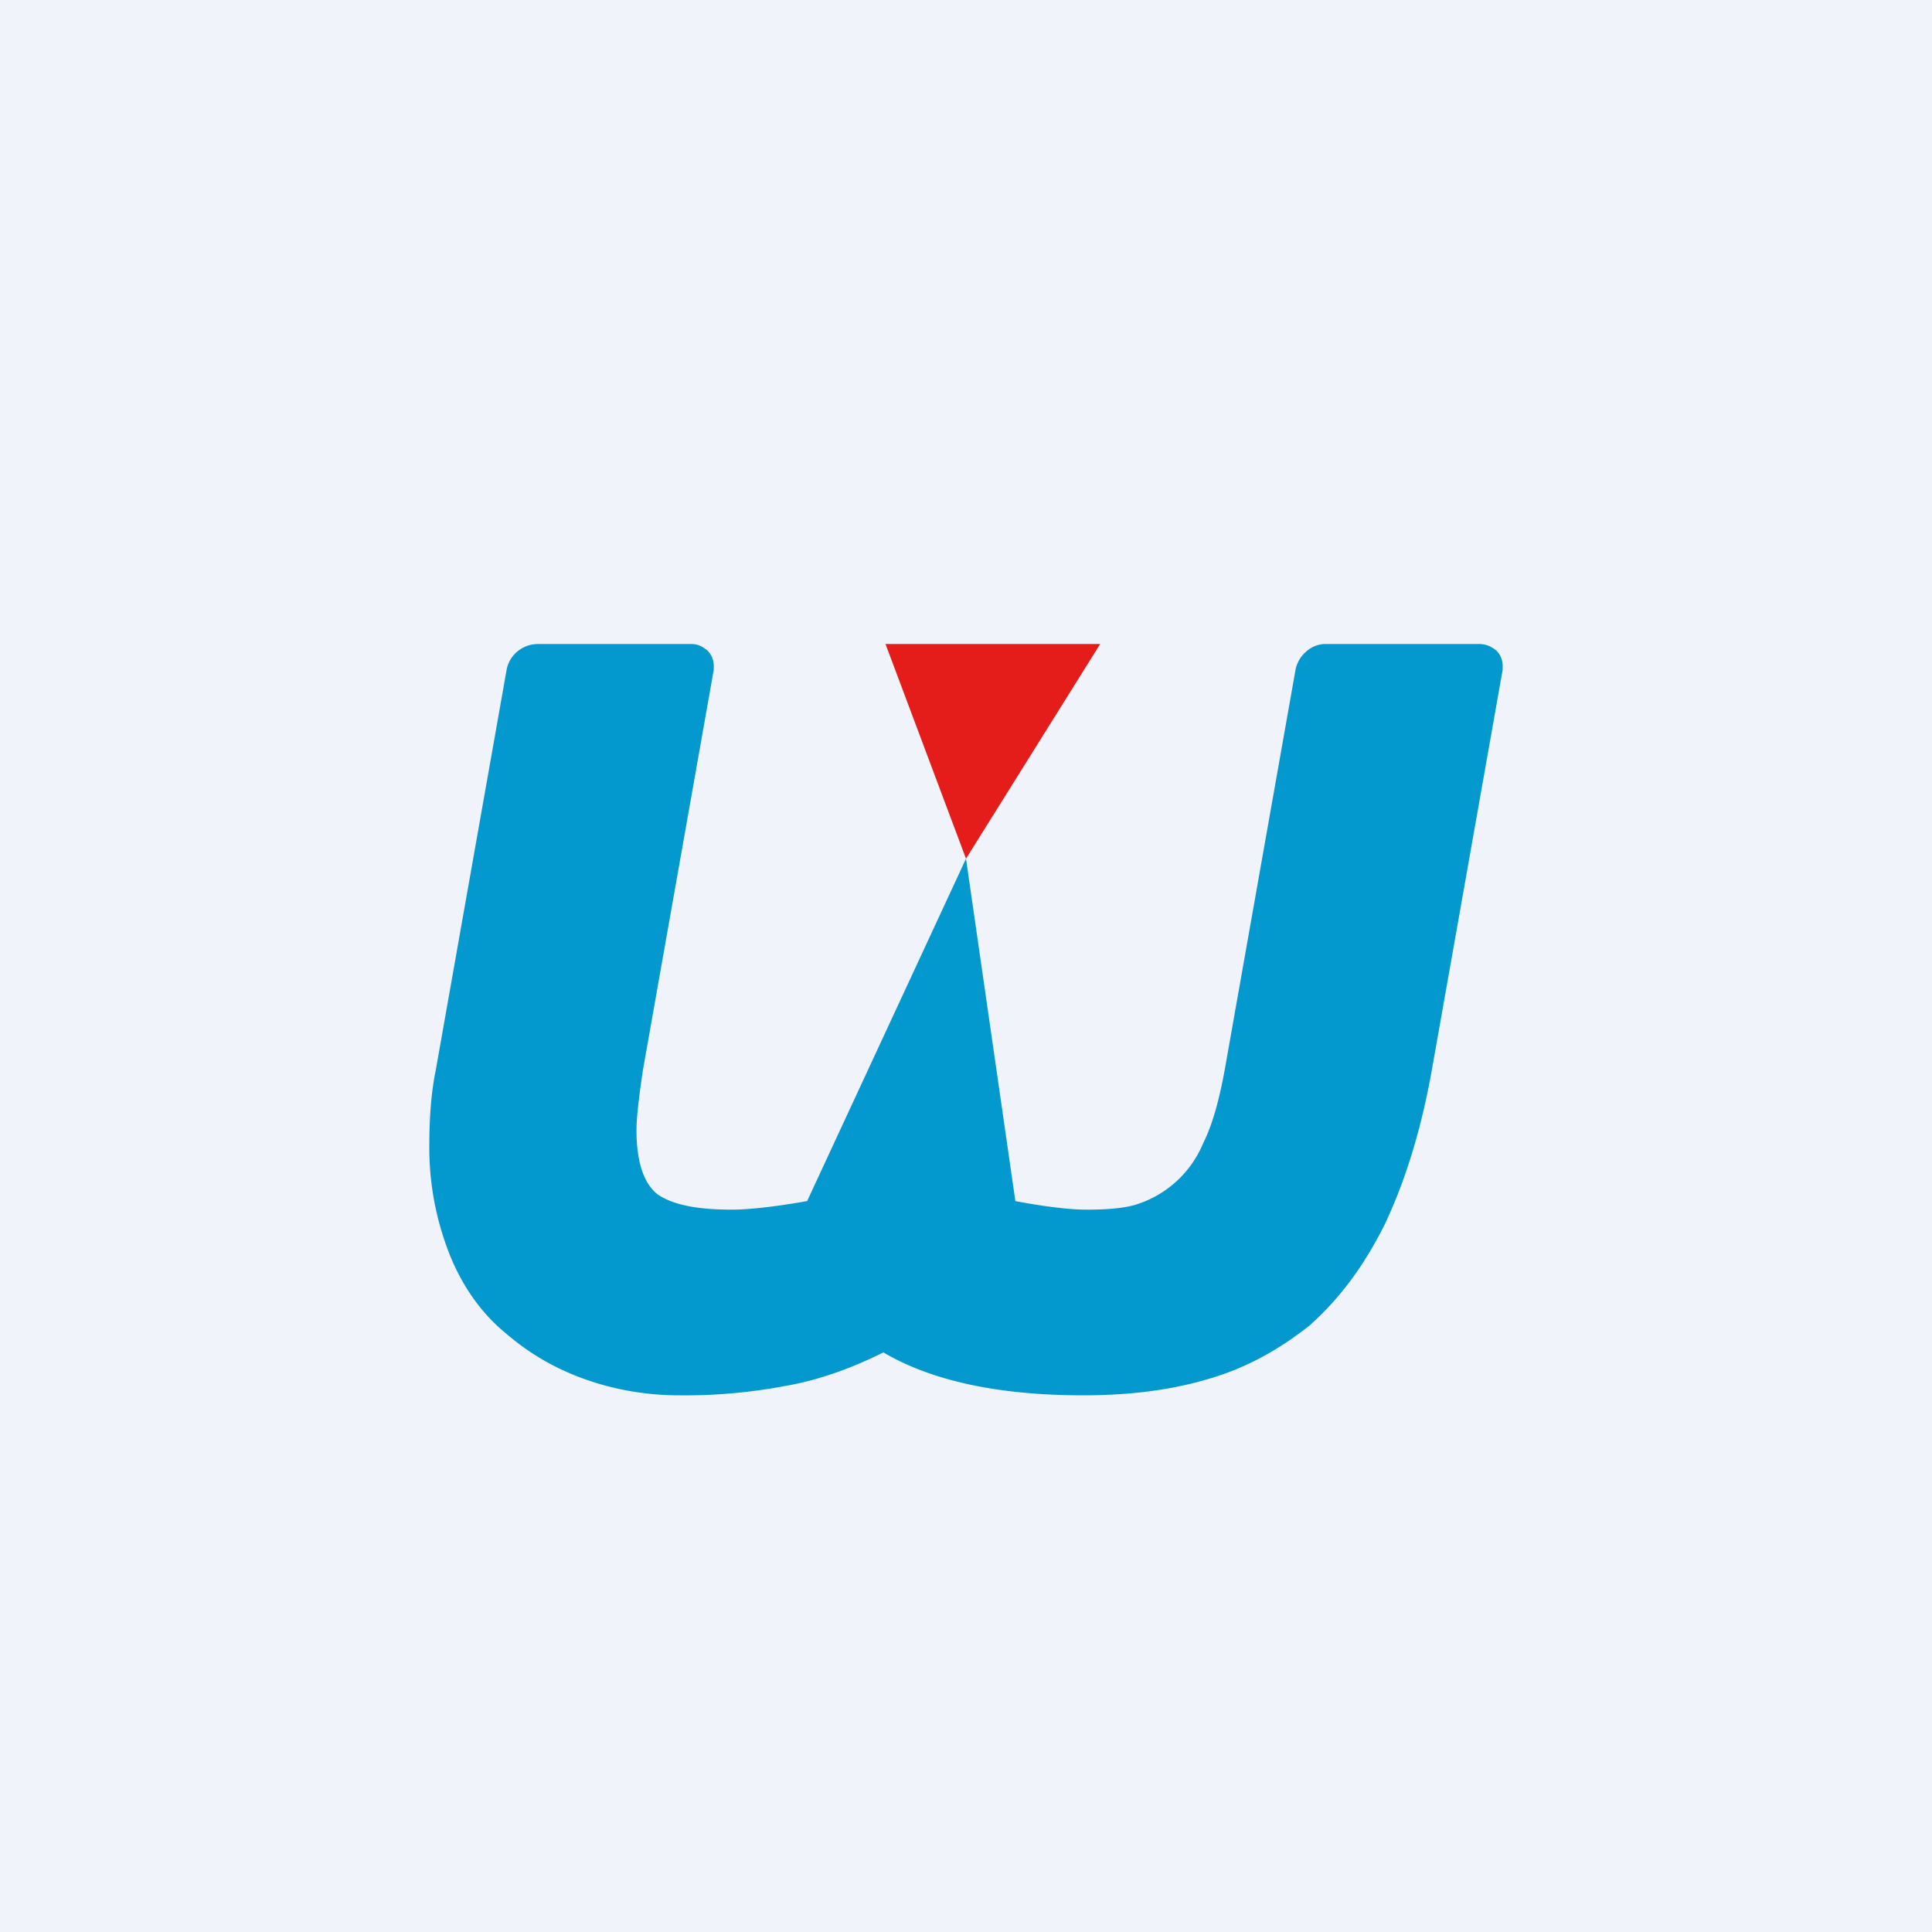
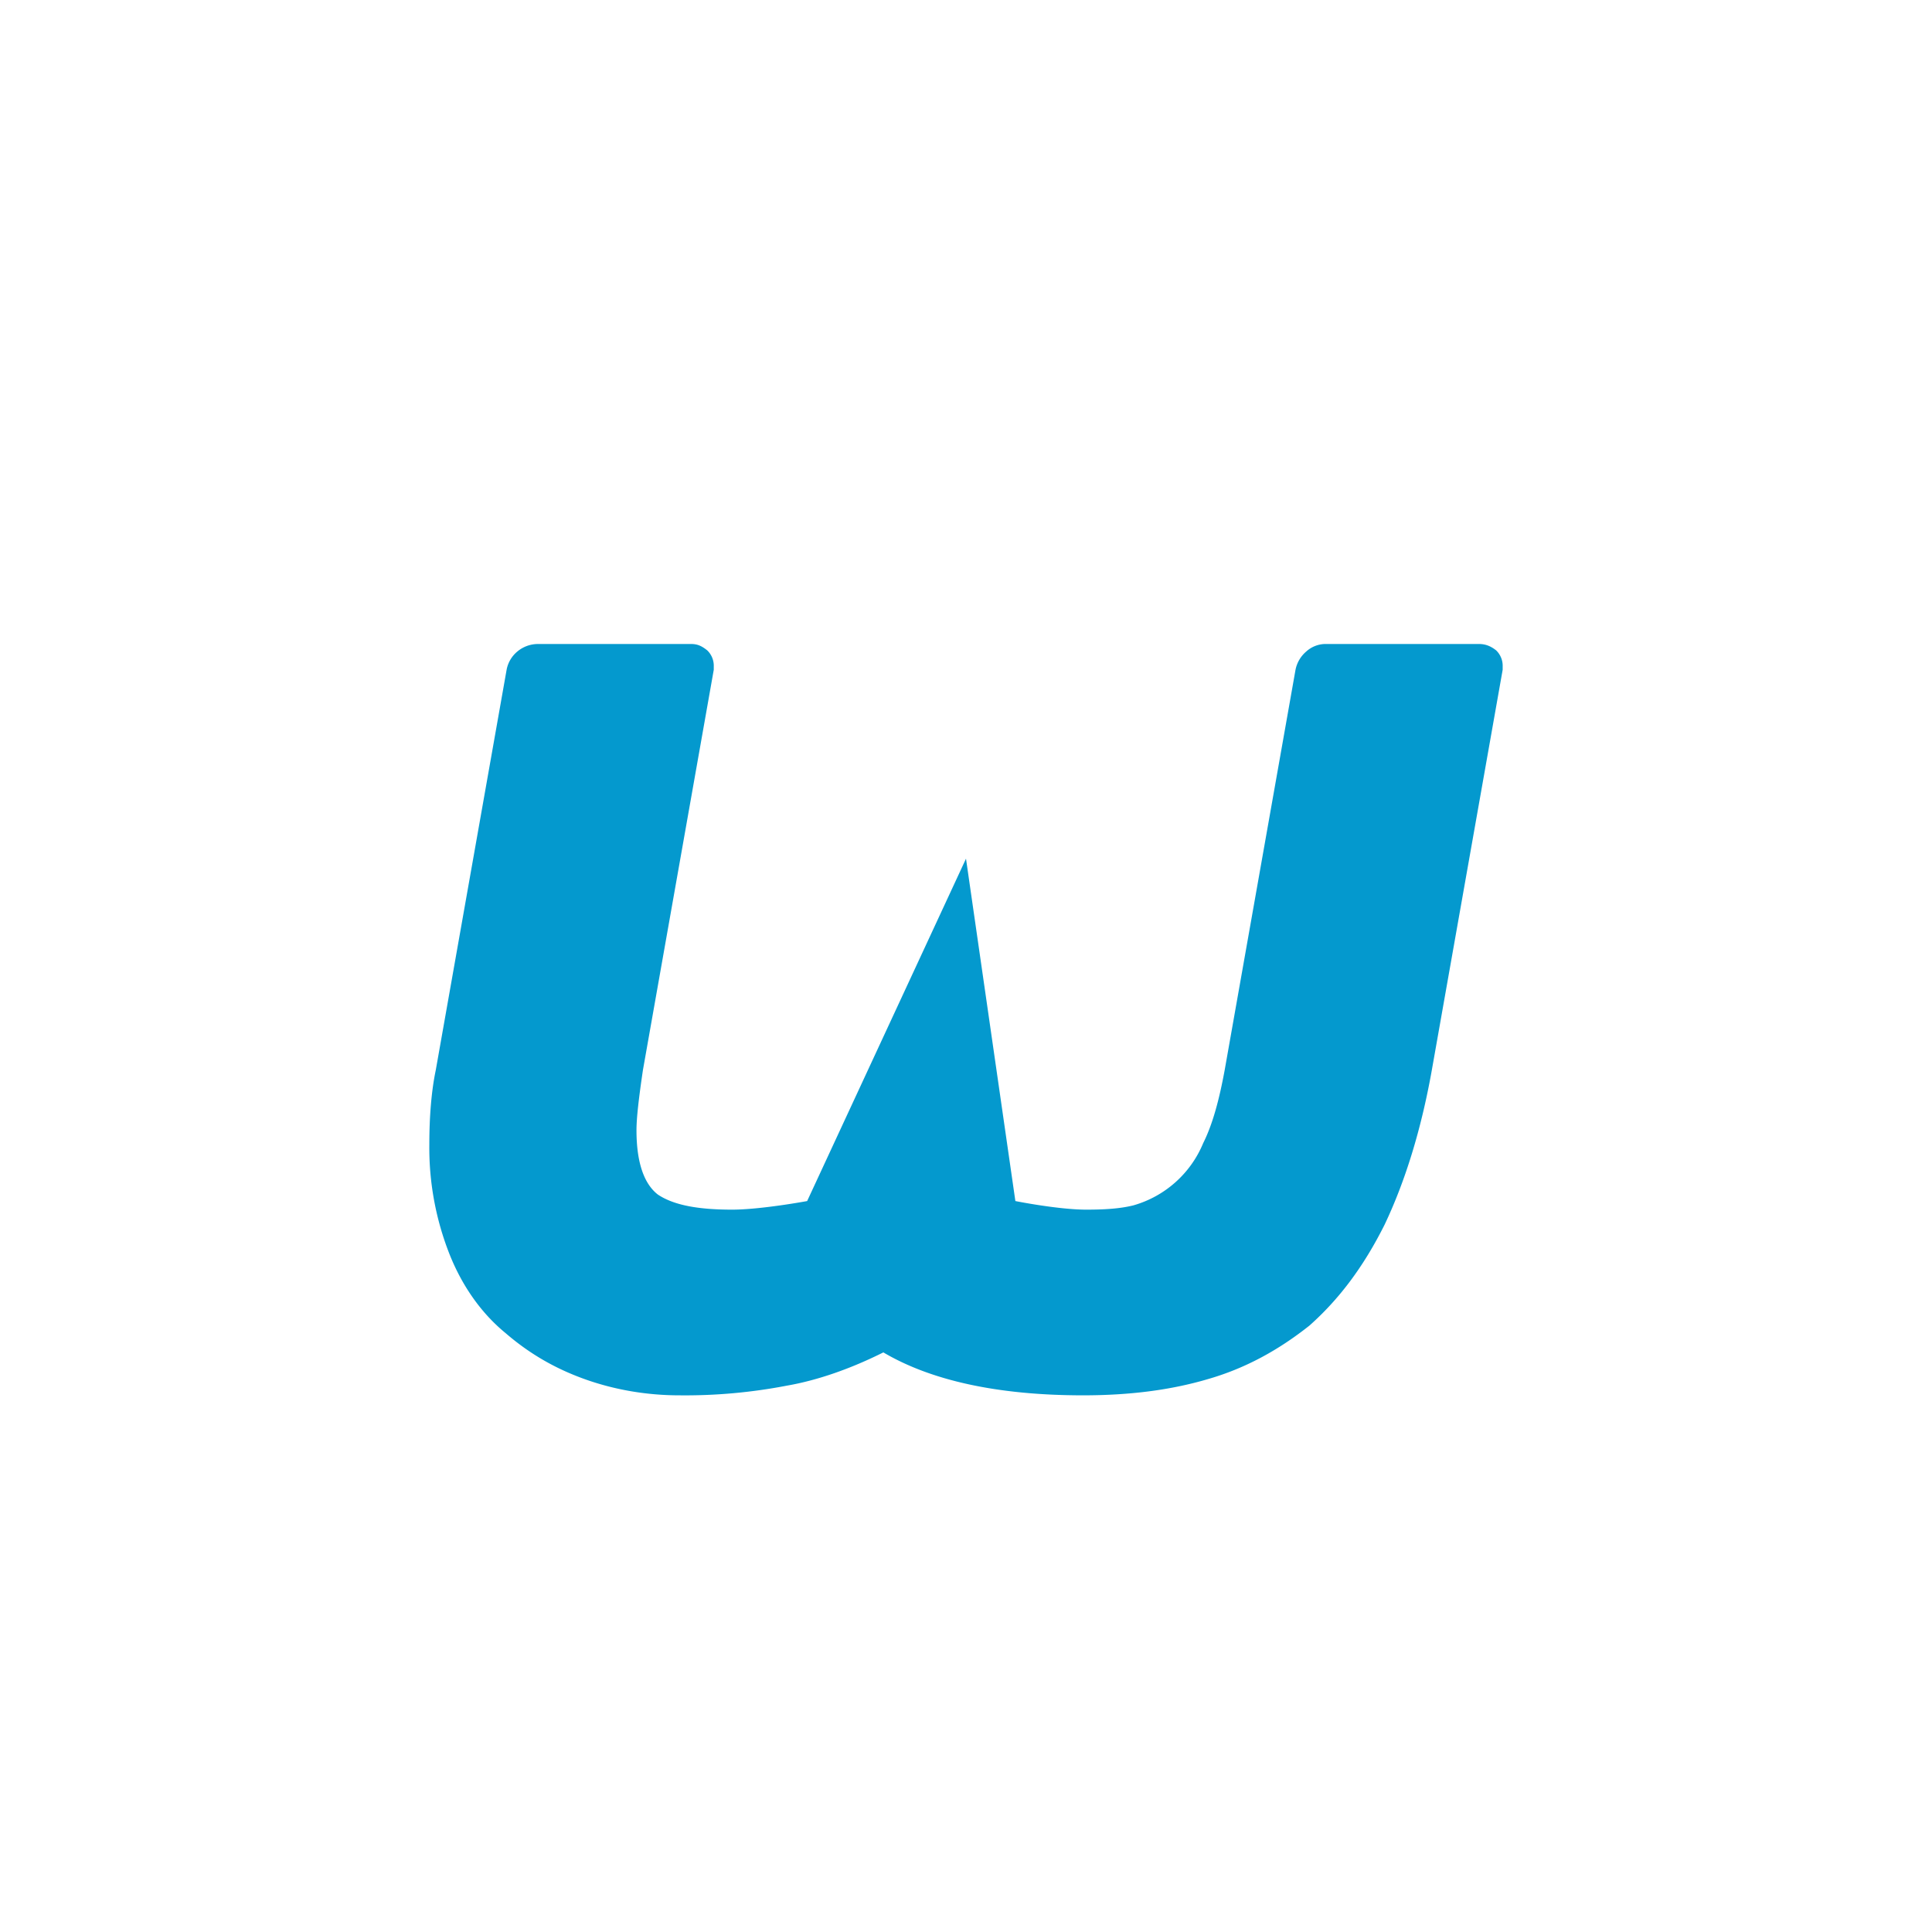
<svg xmlns="http://www.w3.org/2000/svg" width="18" height="18" viewBox="0 0 18 18">
-   <path fill="#F0F3FA" d="M0 0h18v18H0z" />
  <path d="M14 6.2v.04l-.66 3.73c-.1.56-.25 1.04-.44 1.44-.2.4-.43.7-.7.94-.29.23-.6.4-.95.5-.34.1-.72.15-1.16.15-.8 0-1.42-.14-1.86-.4-.3.15-.61.26-.9.31a5 5 0 0 1-1 .09c-.3 0-.6-.05-.88-.15-.28-.1-.52-.24-.74-.43-.22-.18-.4-.43-.52-.73A2.7 2.7 0 0 1 4 10.66c0-.26.02-.5.06-.69l.66-3.73a.29.29 0 0 1 .1-.17.3.3 0 0 1 .19-.07h1.43c.06 0 .1.02.15.06a.2.2 0 0 1 .06.15v.03l-.66 3.73c-.04.27-.06.45-.06.56 0 .3.07.5.2.6.15.1.38.14.69.14.27 0 .7-.08.7-.08L9 8l.46 3.19s.4.08.66.08c.18 0 .32-.01.44-.04a1 1 0 0 0 .65-.58c.09-.18.15-.41.2-.68l.66-3.73a.3.3 0 0 1 .1-.17.27.27 0 0 1 .17-.07h1.44c.06 0 .11.02.16.06a.2.2 0 0 1 .06.15Z" fill="#0499CE" />
-   <path d="M10.25 6h-2L9 8l1.25-2Z" fill="#E41D1A" />
</svg>